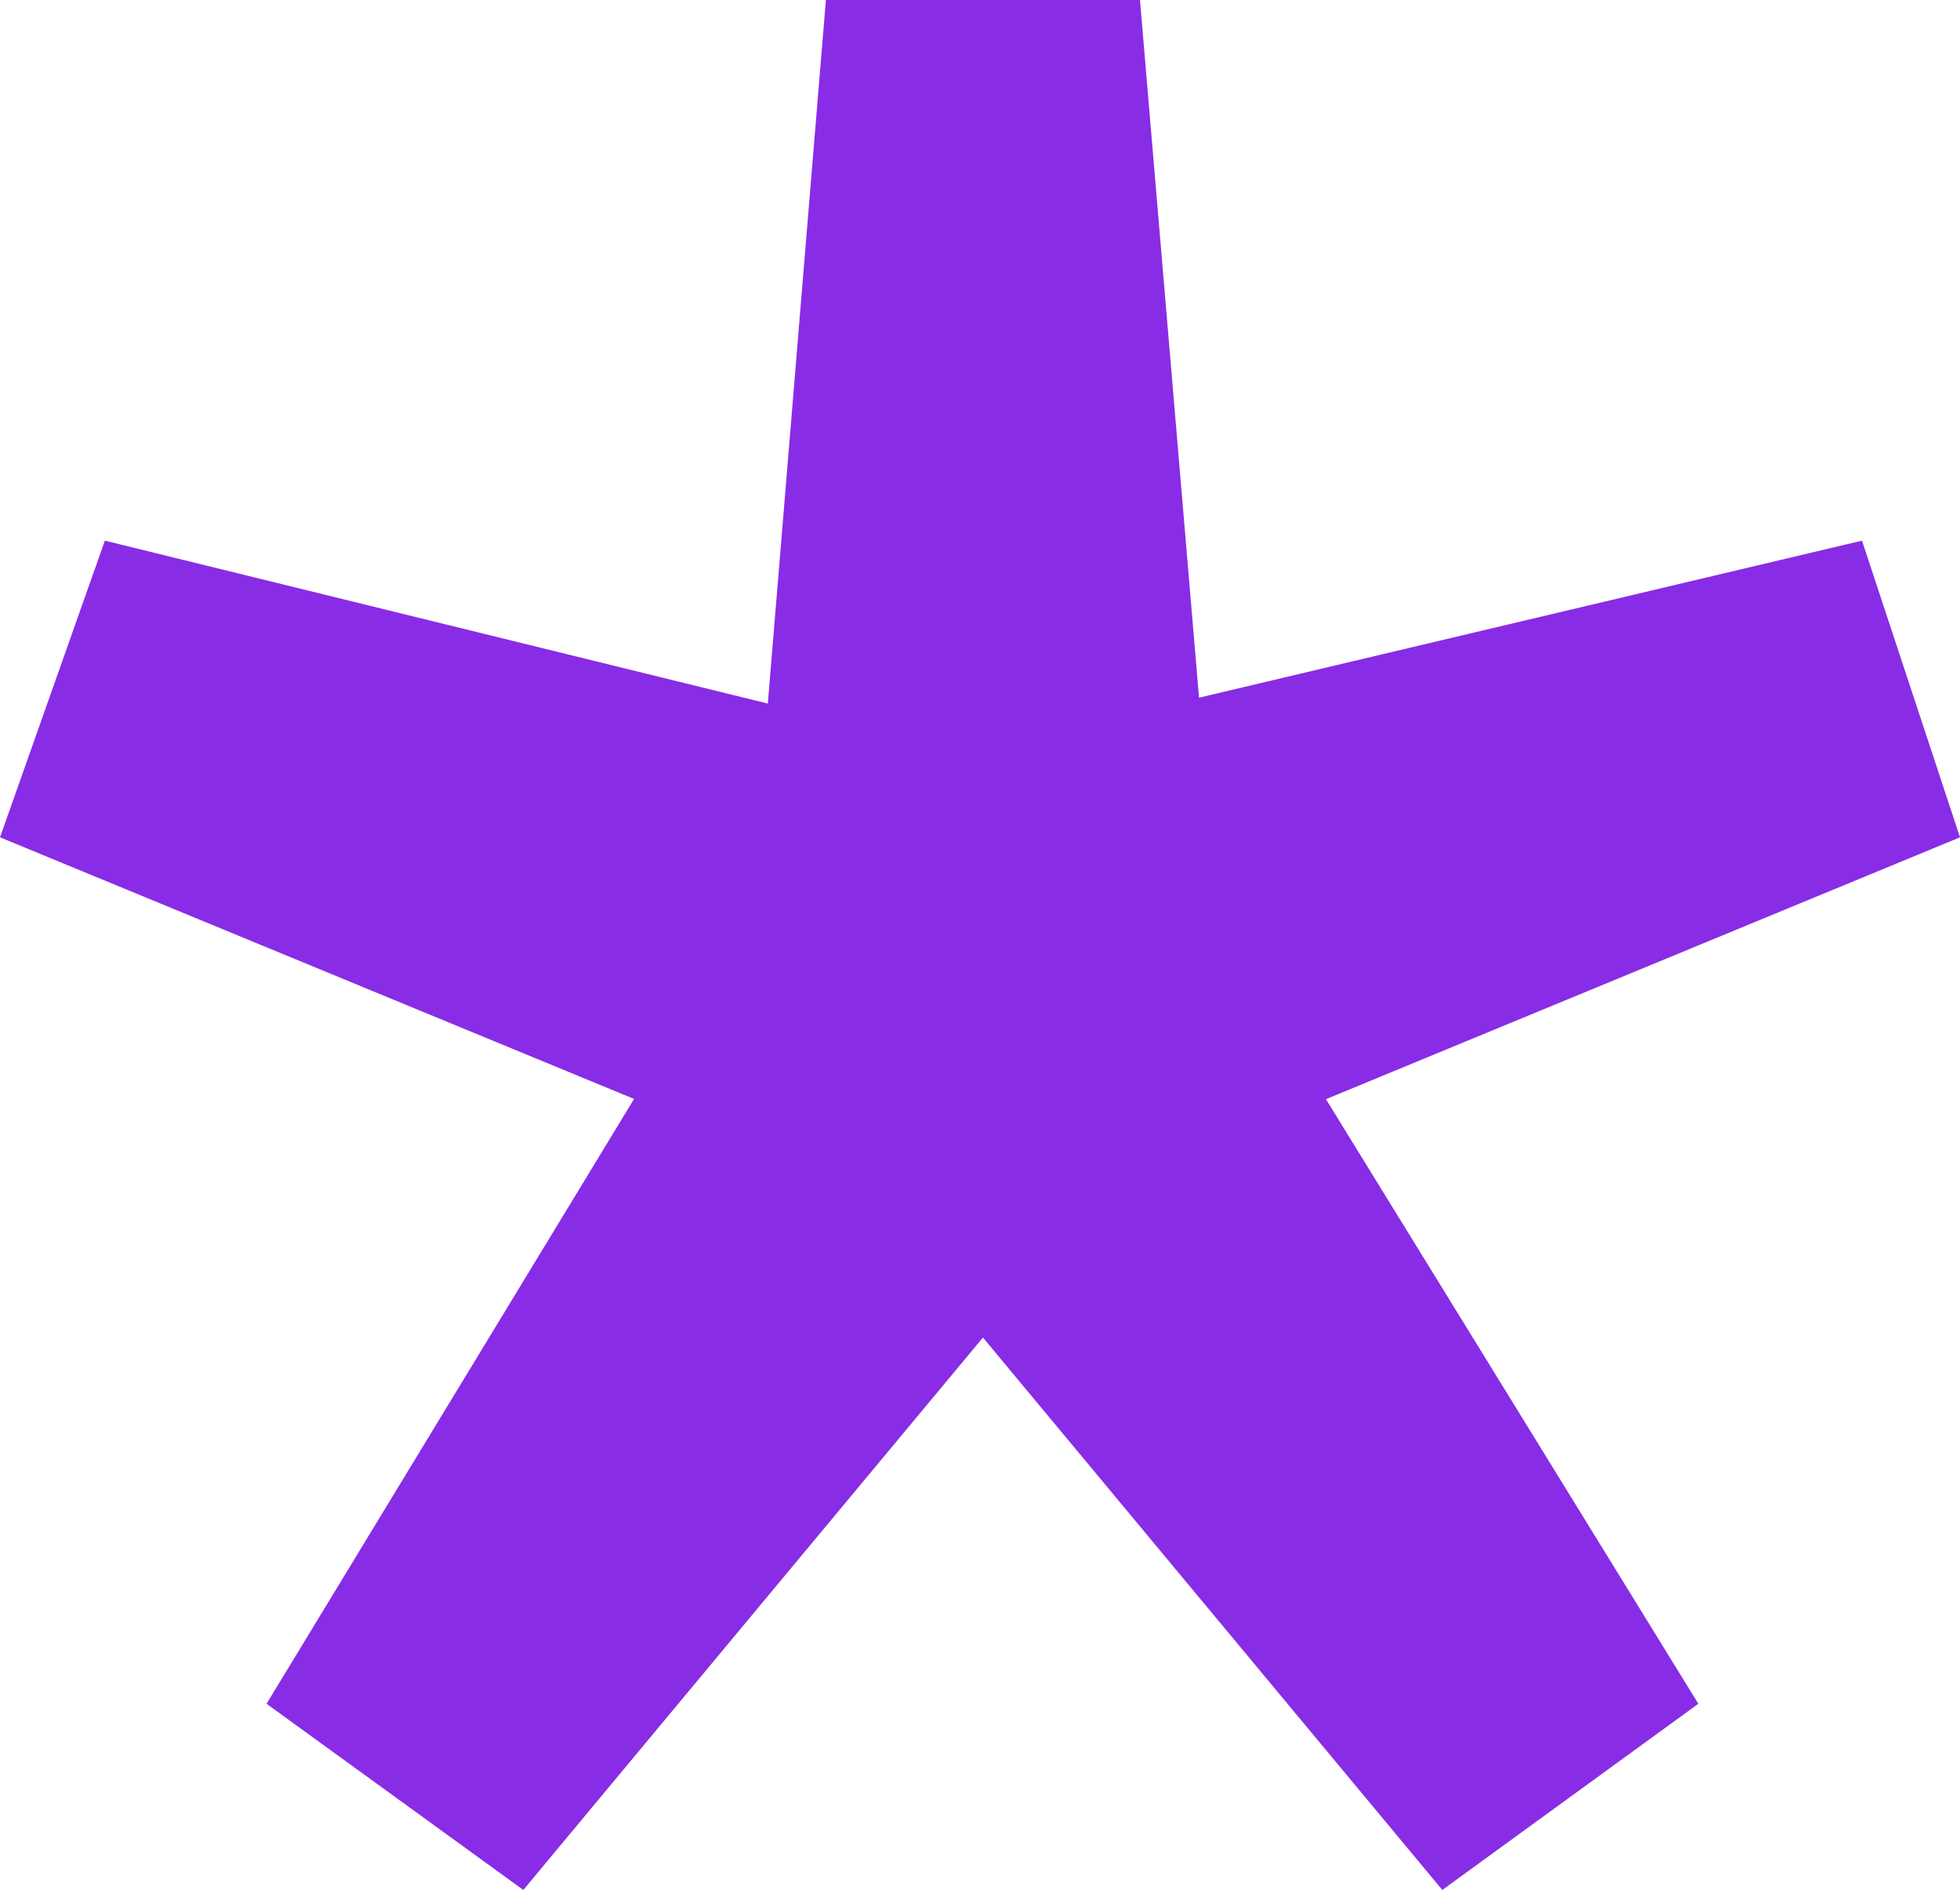
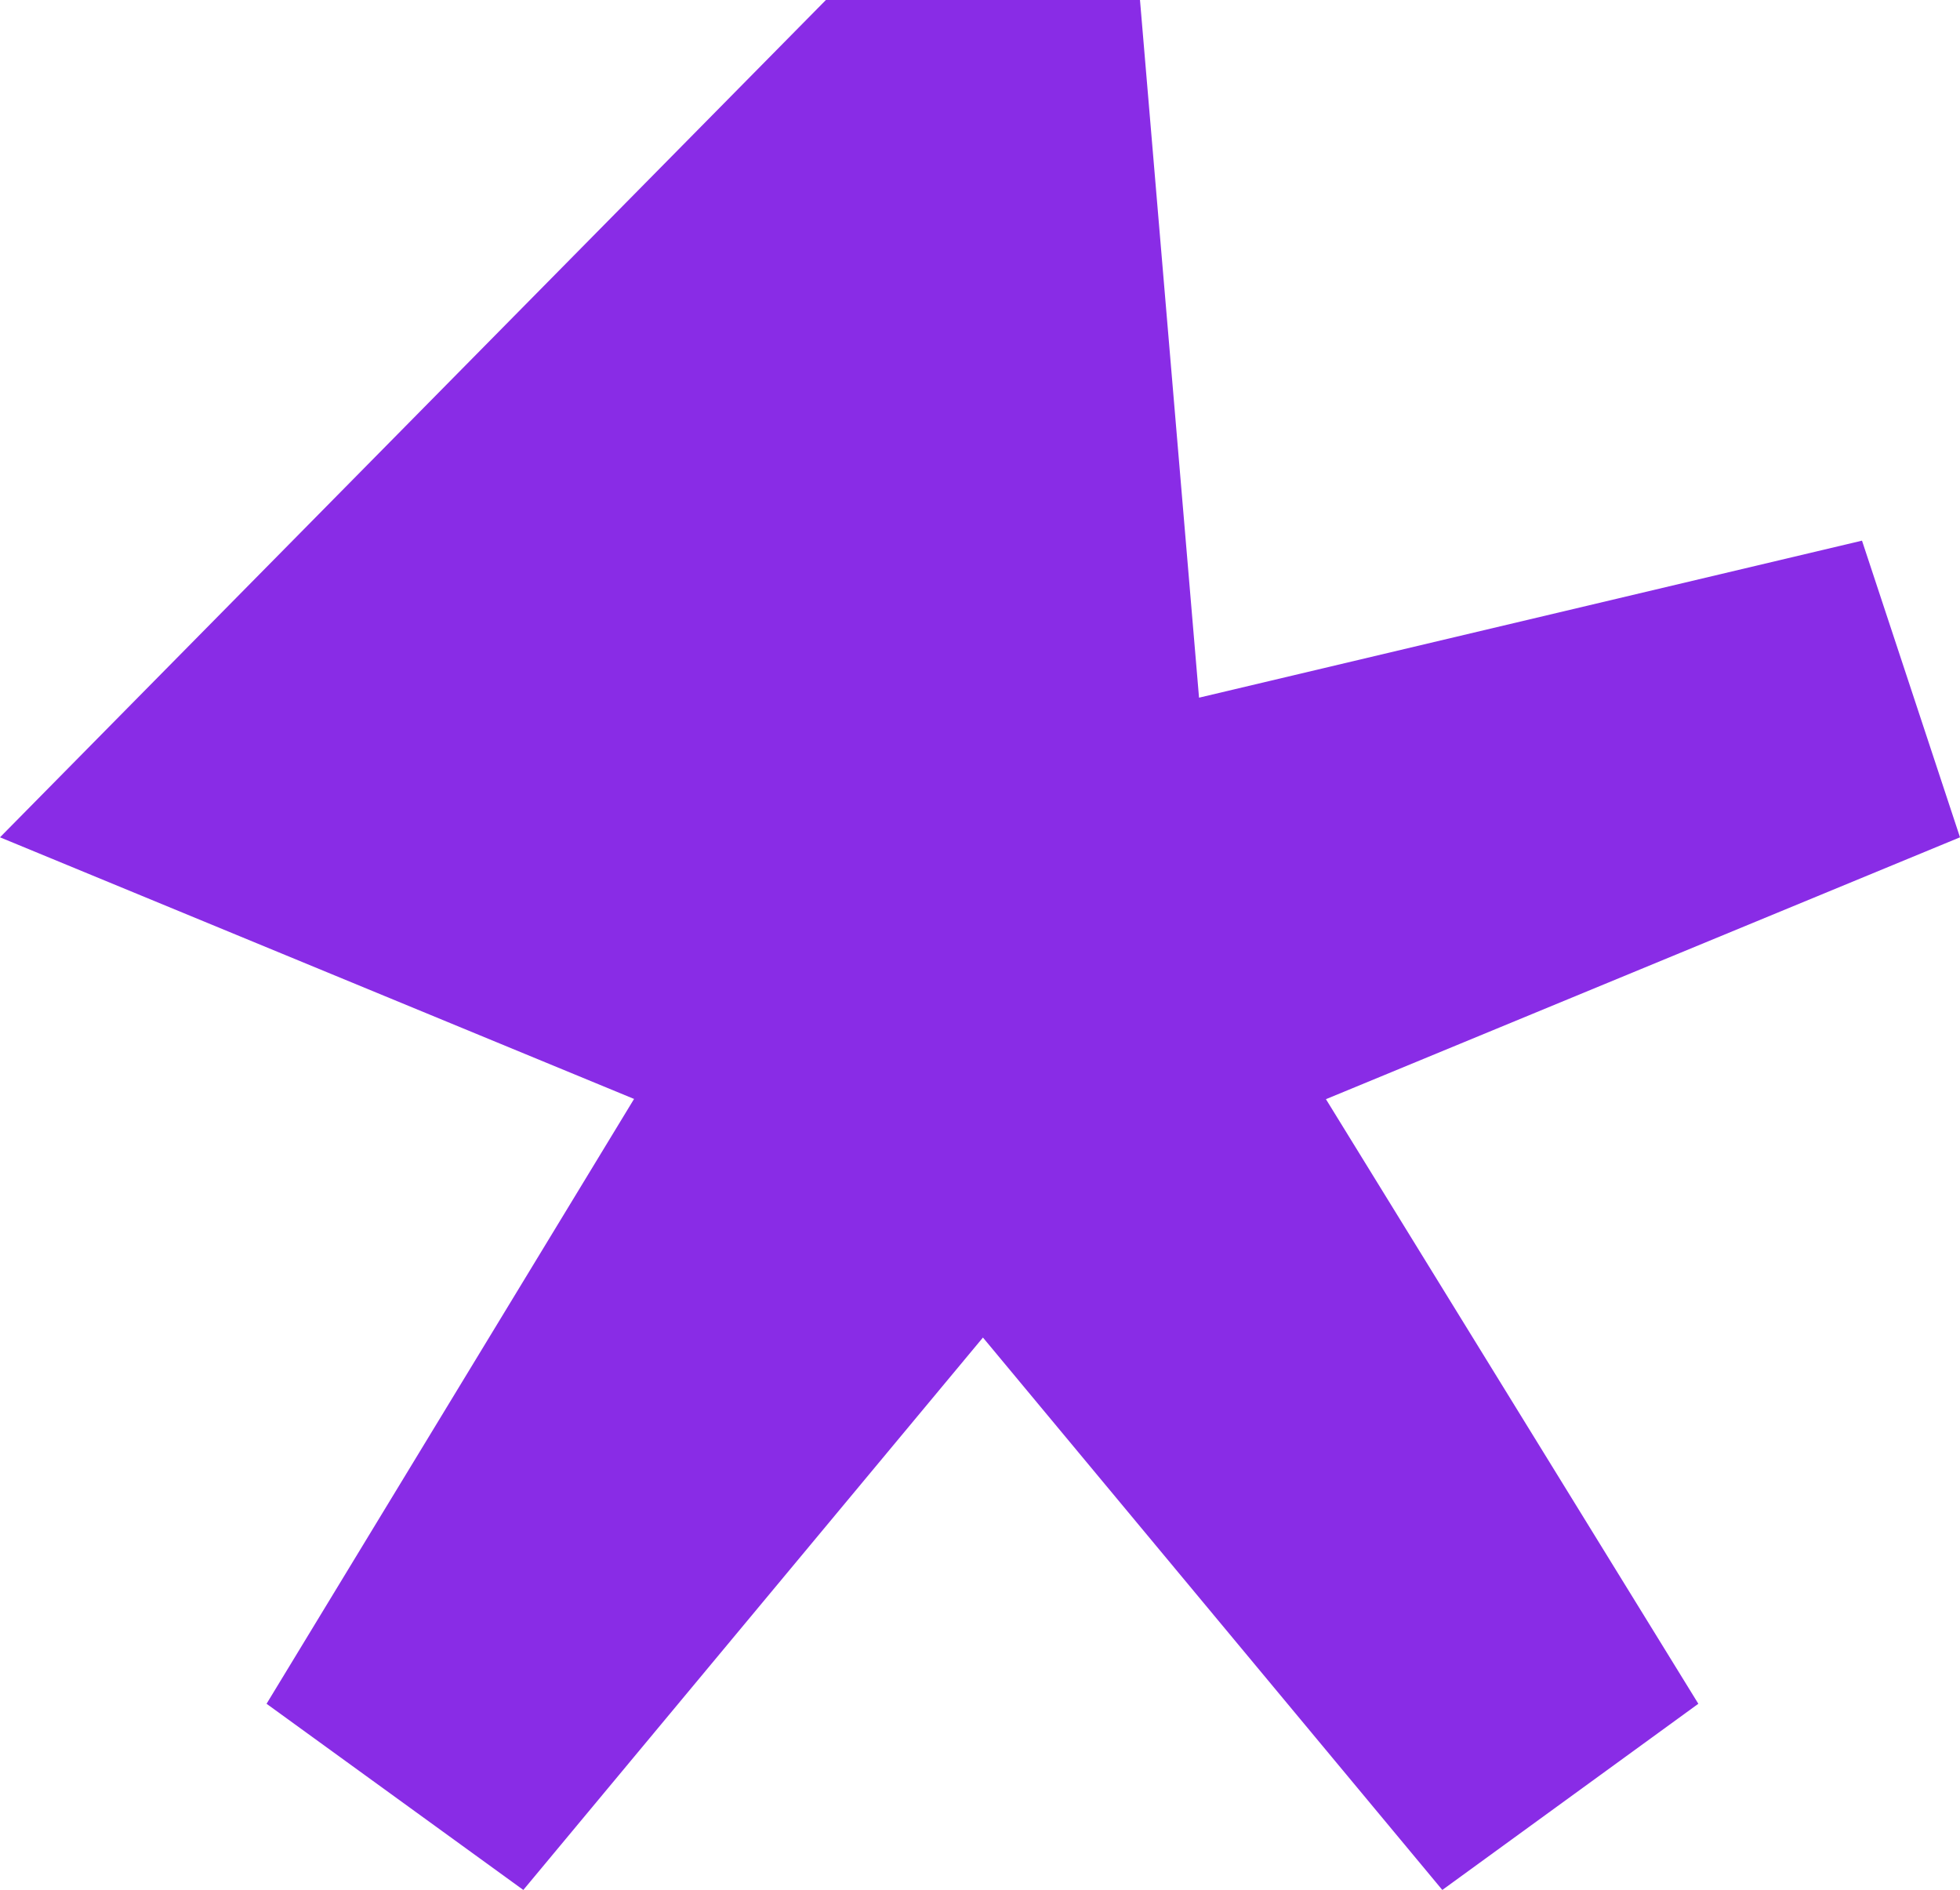
<svg xmlns="http://www.w3.org/2000/svg" width="8" height="7.715" viewBox="0 0 8 7.715">
-   <path id="パス_6722" data-name="パス 6722" d="M4.056-16.165,5.932-18.42l1.875,2.255,1.045-.76L7.332-19.393,9.92-20.462l-.4-1.211-2.706.641L6.573-23.88H5.291l-.237,2.872-2.706-.665L1.92-20.462l2.588,1.068-1.5,2.469Z" transform="translate(-1.92 23.88)" fill="#892ce6" />
+   <path id="パス_6722" data-name="パス 6722" d="M4.056-16.165,5.932-18.42l1.875,2.255,1.045-.76L7.332-19.393,9.92-20.462l-.4-1.211-2.706.641L6.573-23.88H5.291L1.92-20.462l2.588,1.068-1.5,2.469Z" transform="translate(-1.92 23.88)" fill="#892ce6" />
</svg>